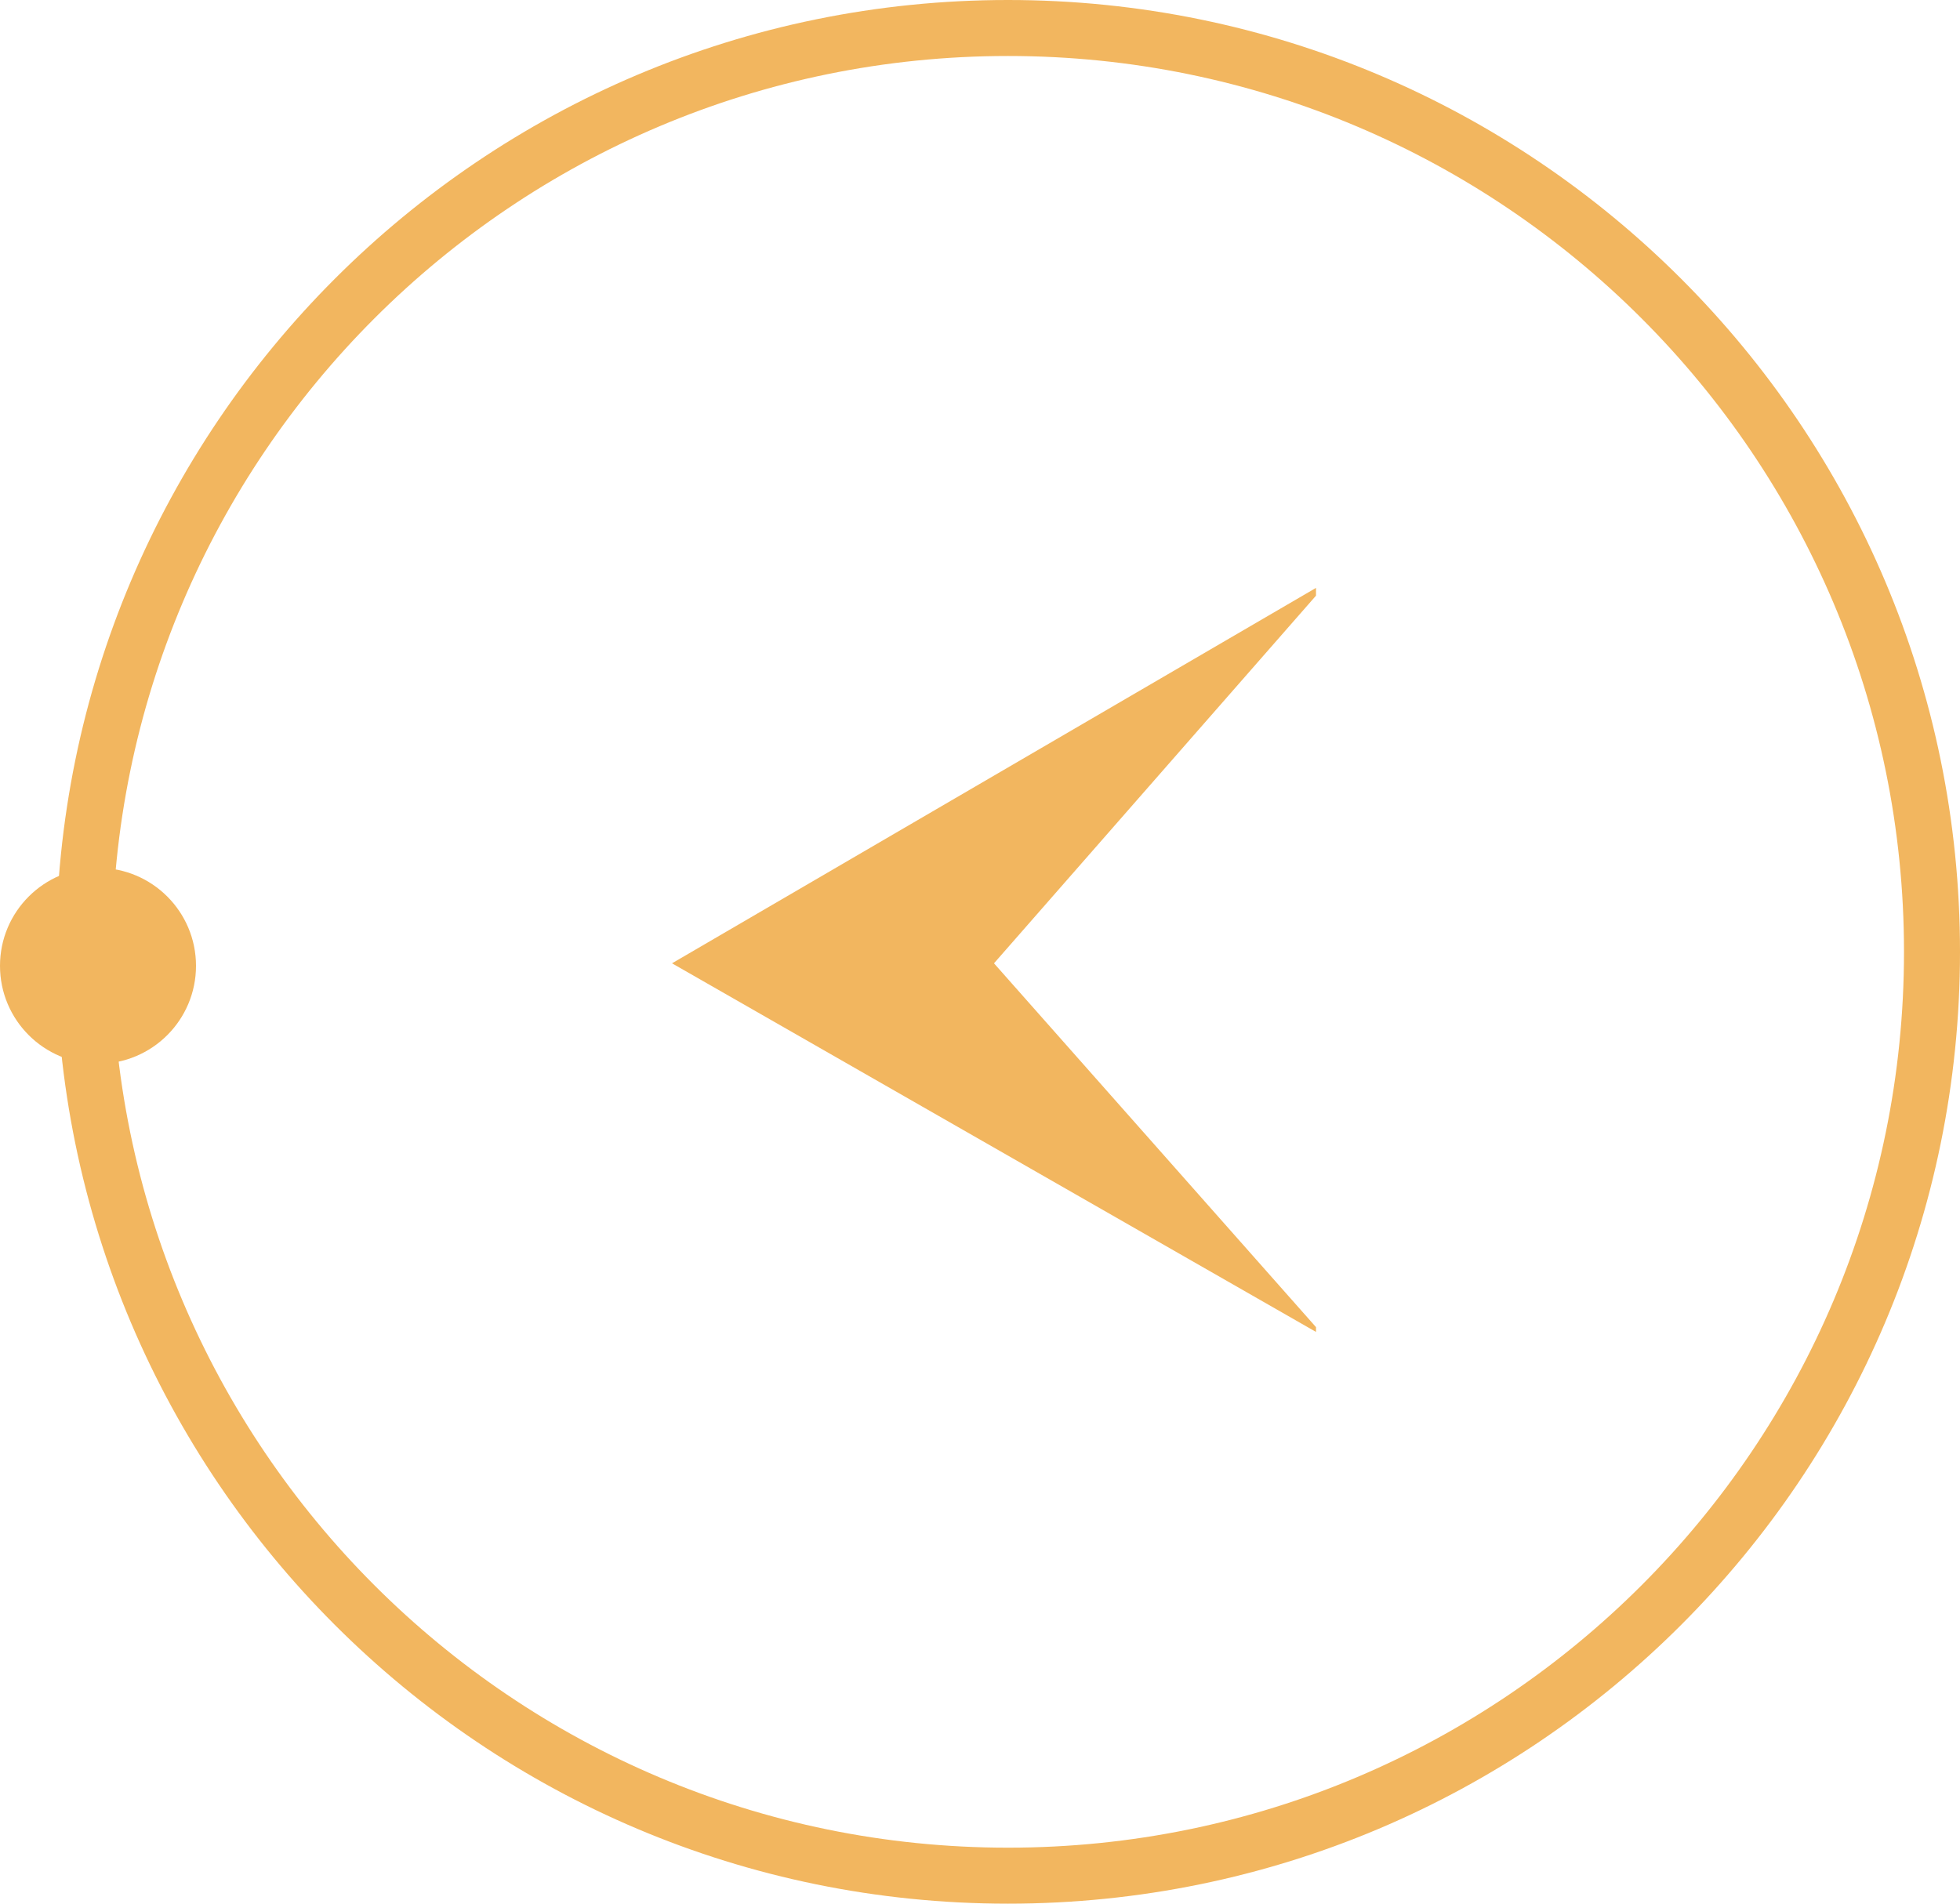
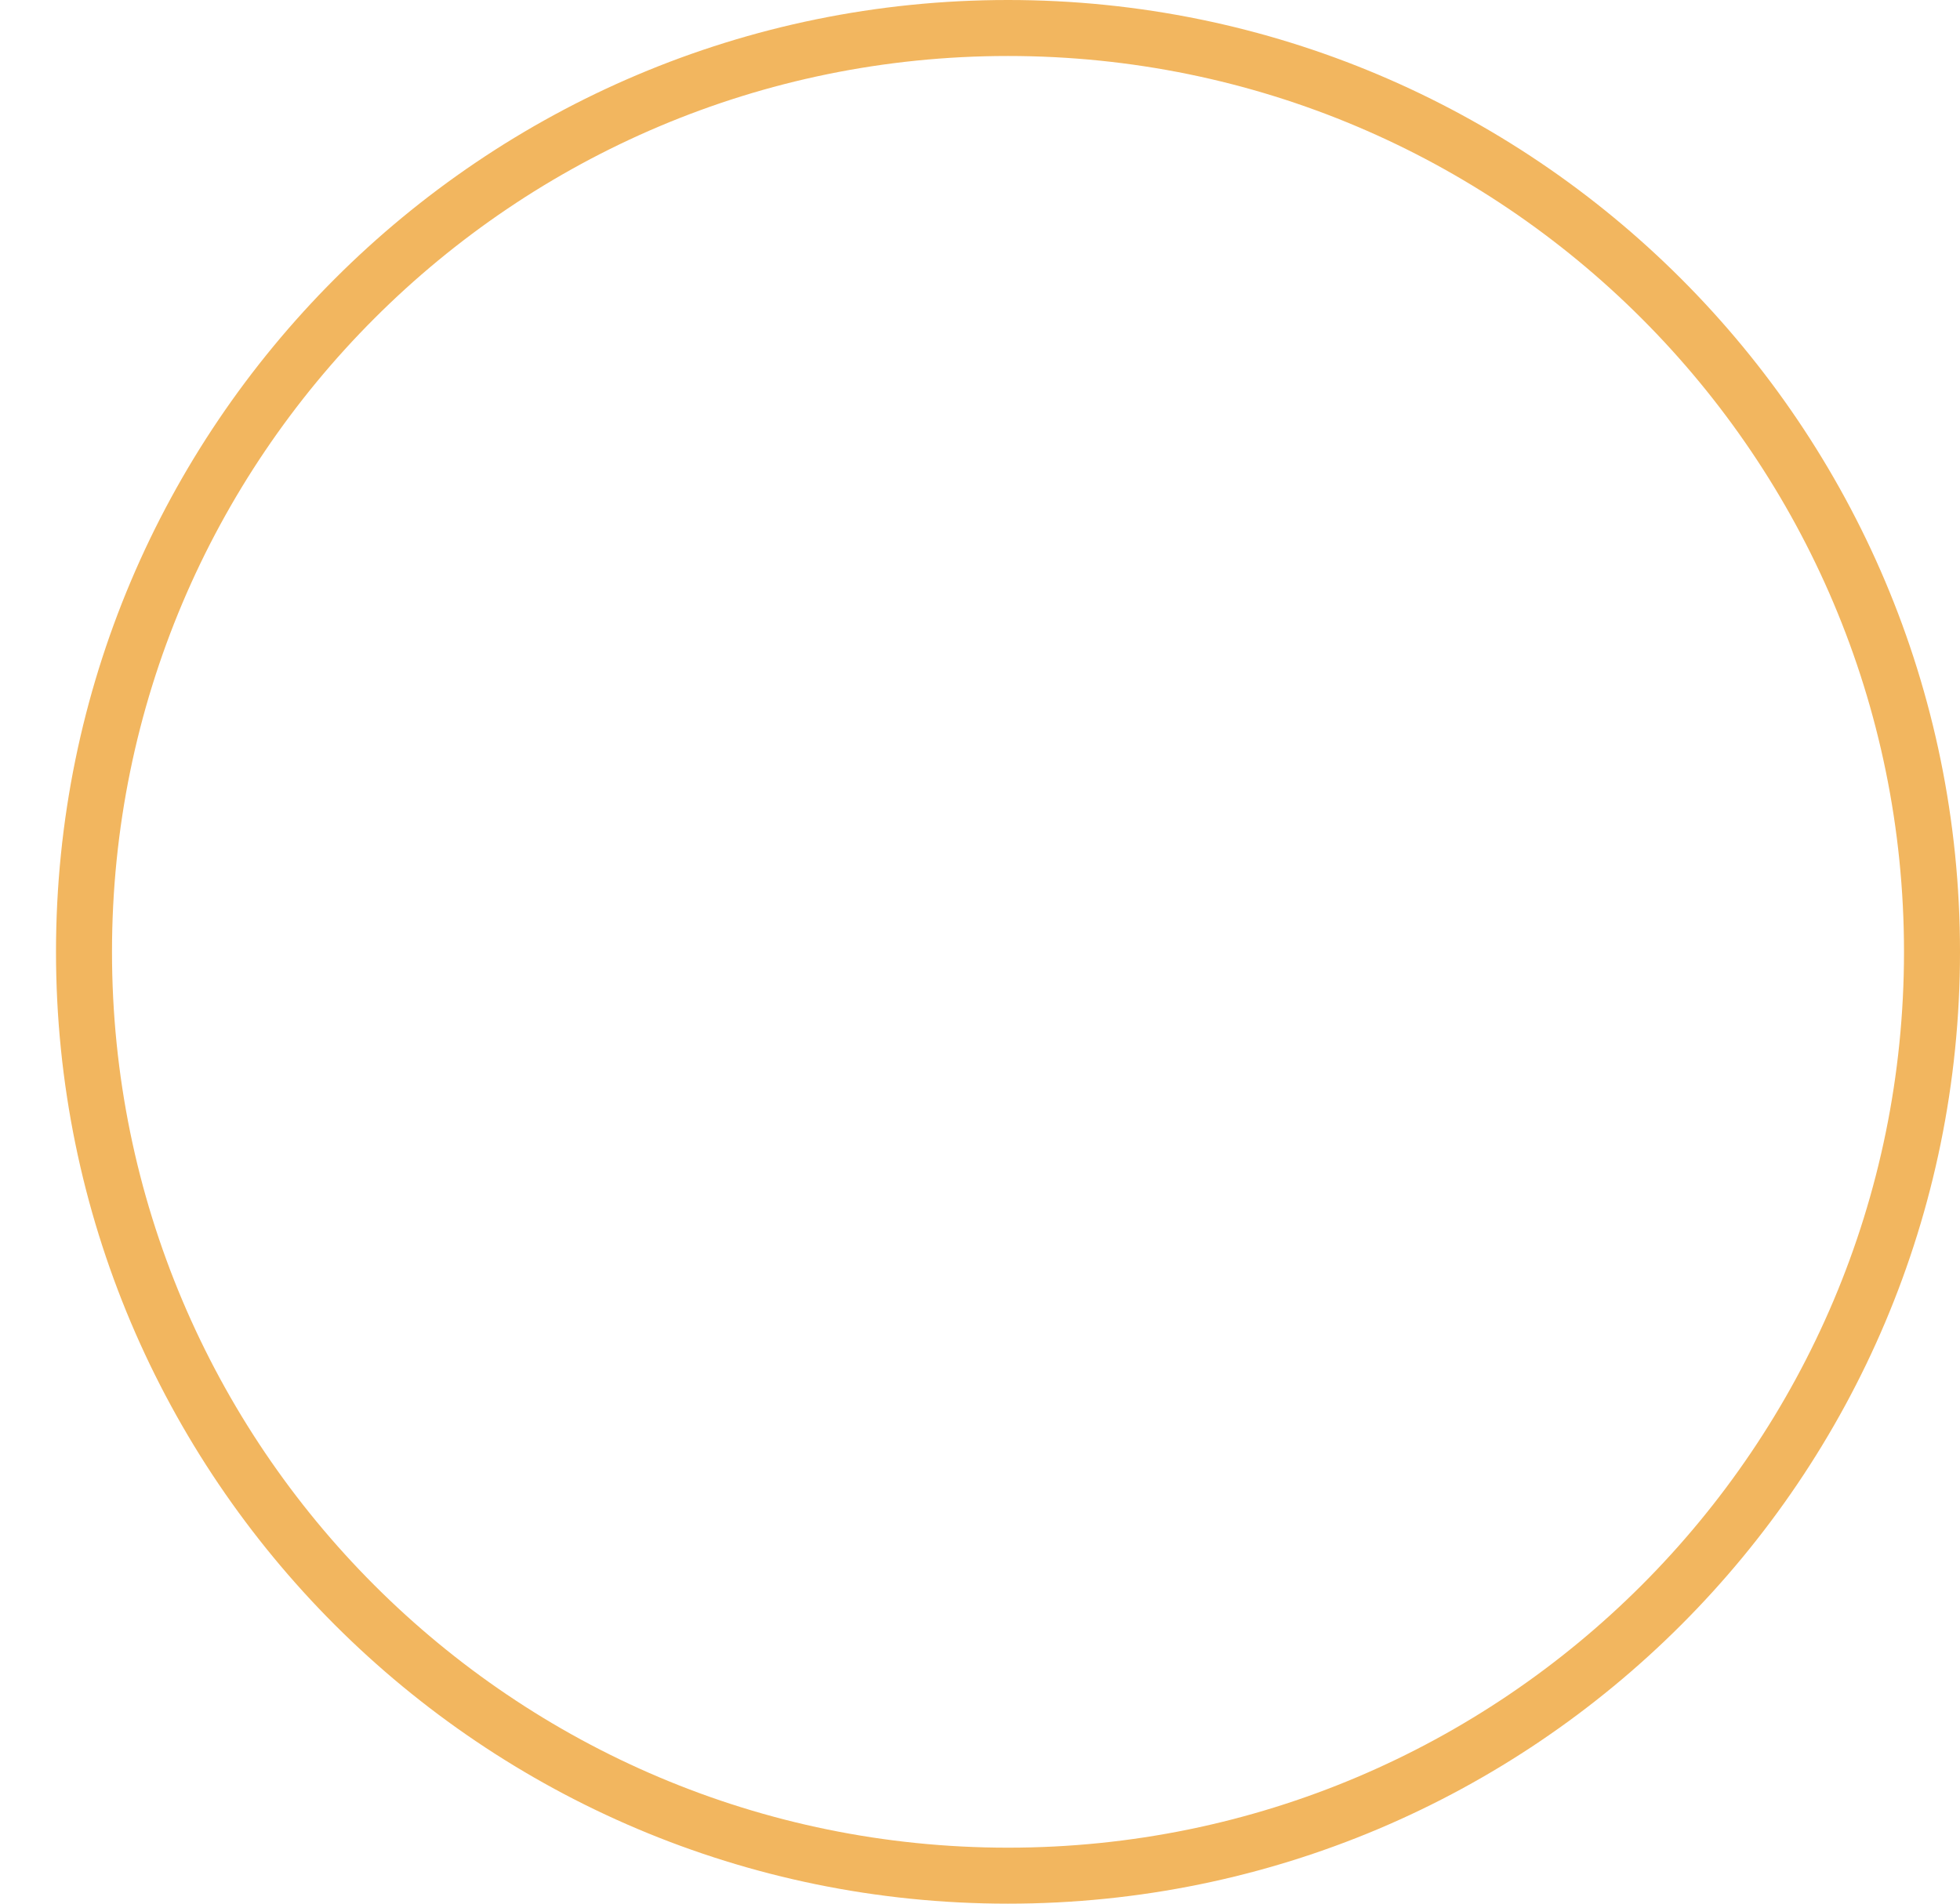
<svg xmlns="http://www.w3.org/2000/svg" width="70" height="68" viewBox="0 0 70 68" fill="none">
  <path d="M4 34C4 16.327 18.327 2 36 2C53.673 2 68 16.327 68 34C68 51.673 53.673 66 36 66V68C54.778 68 70 52.778 70 34C70 15.222 54.778 0 36 0C17.222 0 2 15.222 2 34C2 52.778 17.222 68 36 68V66C18.327 66 4 51.673 4 34Z" fill="#F2B65F" />
-   <path d="M24 34.41L47 47.577V47.406L35.5 34.41L47 21.277V21L24 34.41Z" fill="#F2B65F" />
-   <path d="M0 34.5C0 36.433 1.567 38 3.5 38C5.433 38 7 36.433 7 34.5C7 32.567 5.433 31 3.5 31C1.567 31 0 32.567 0 34.5Z" fill="#F2B65F" />
</svg>